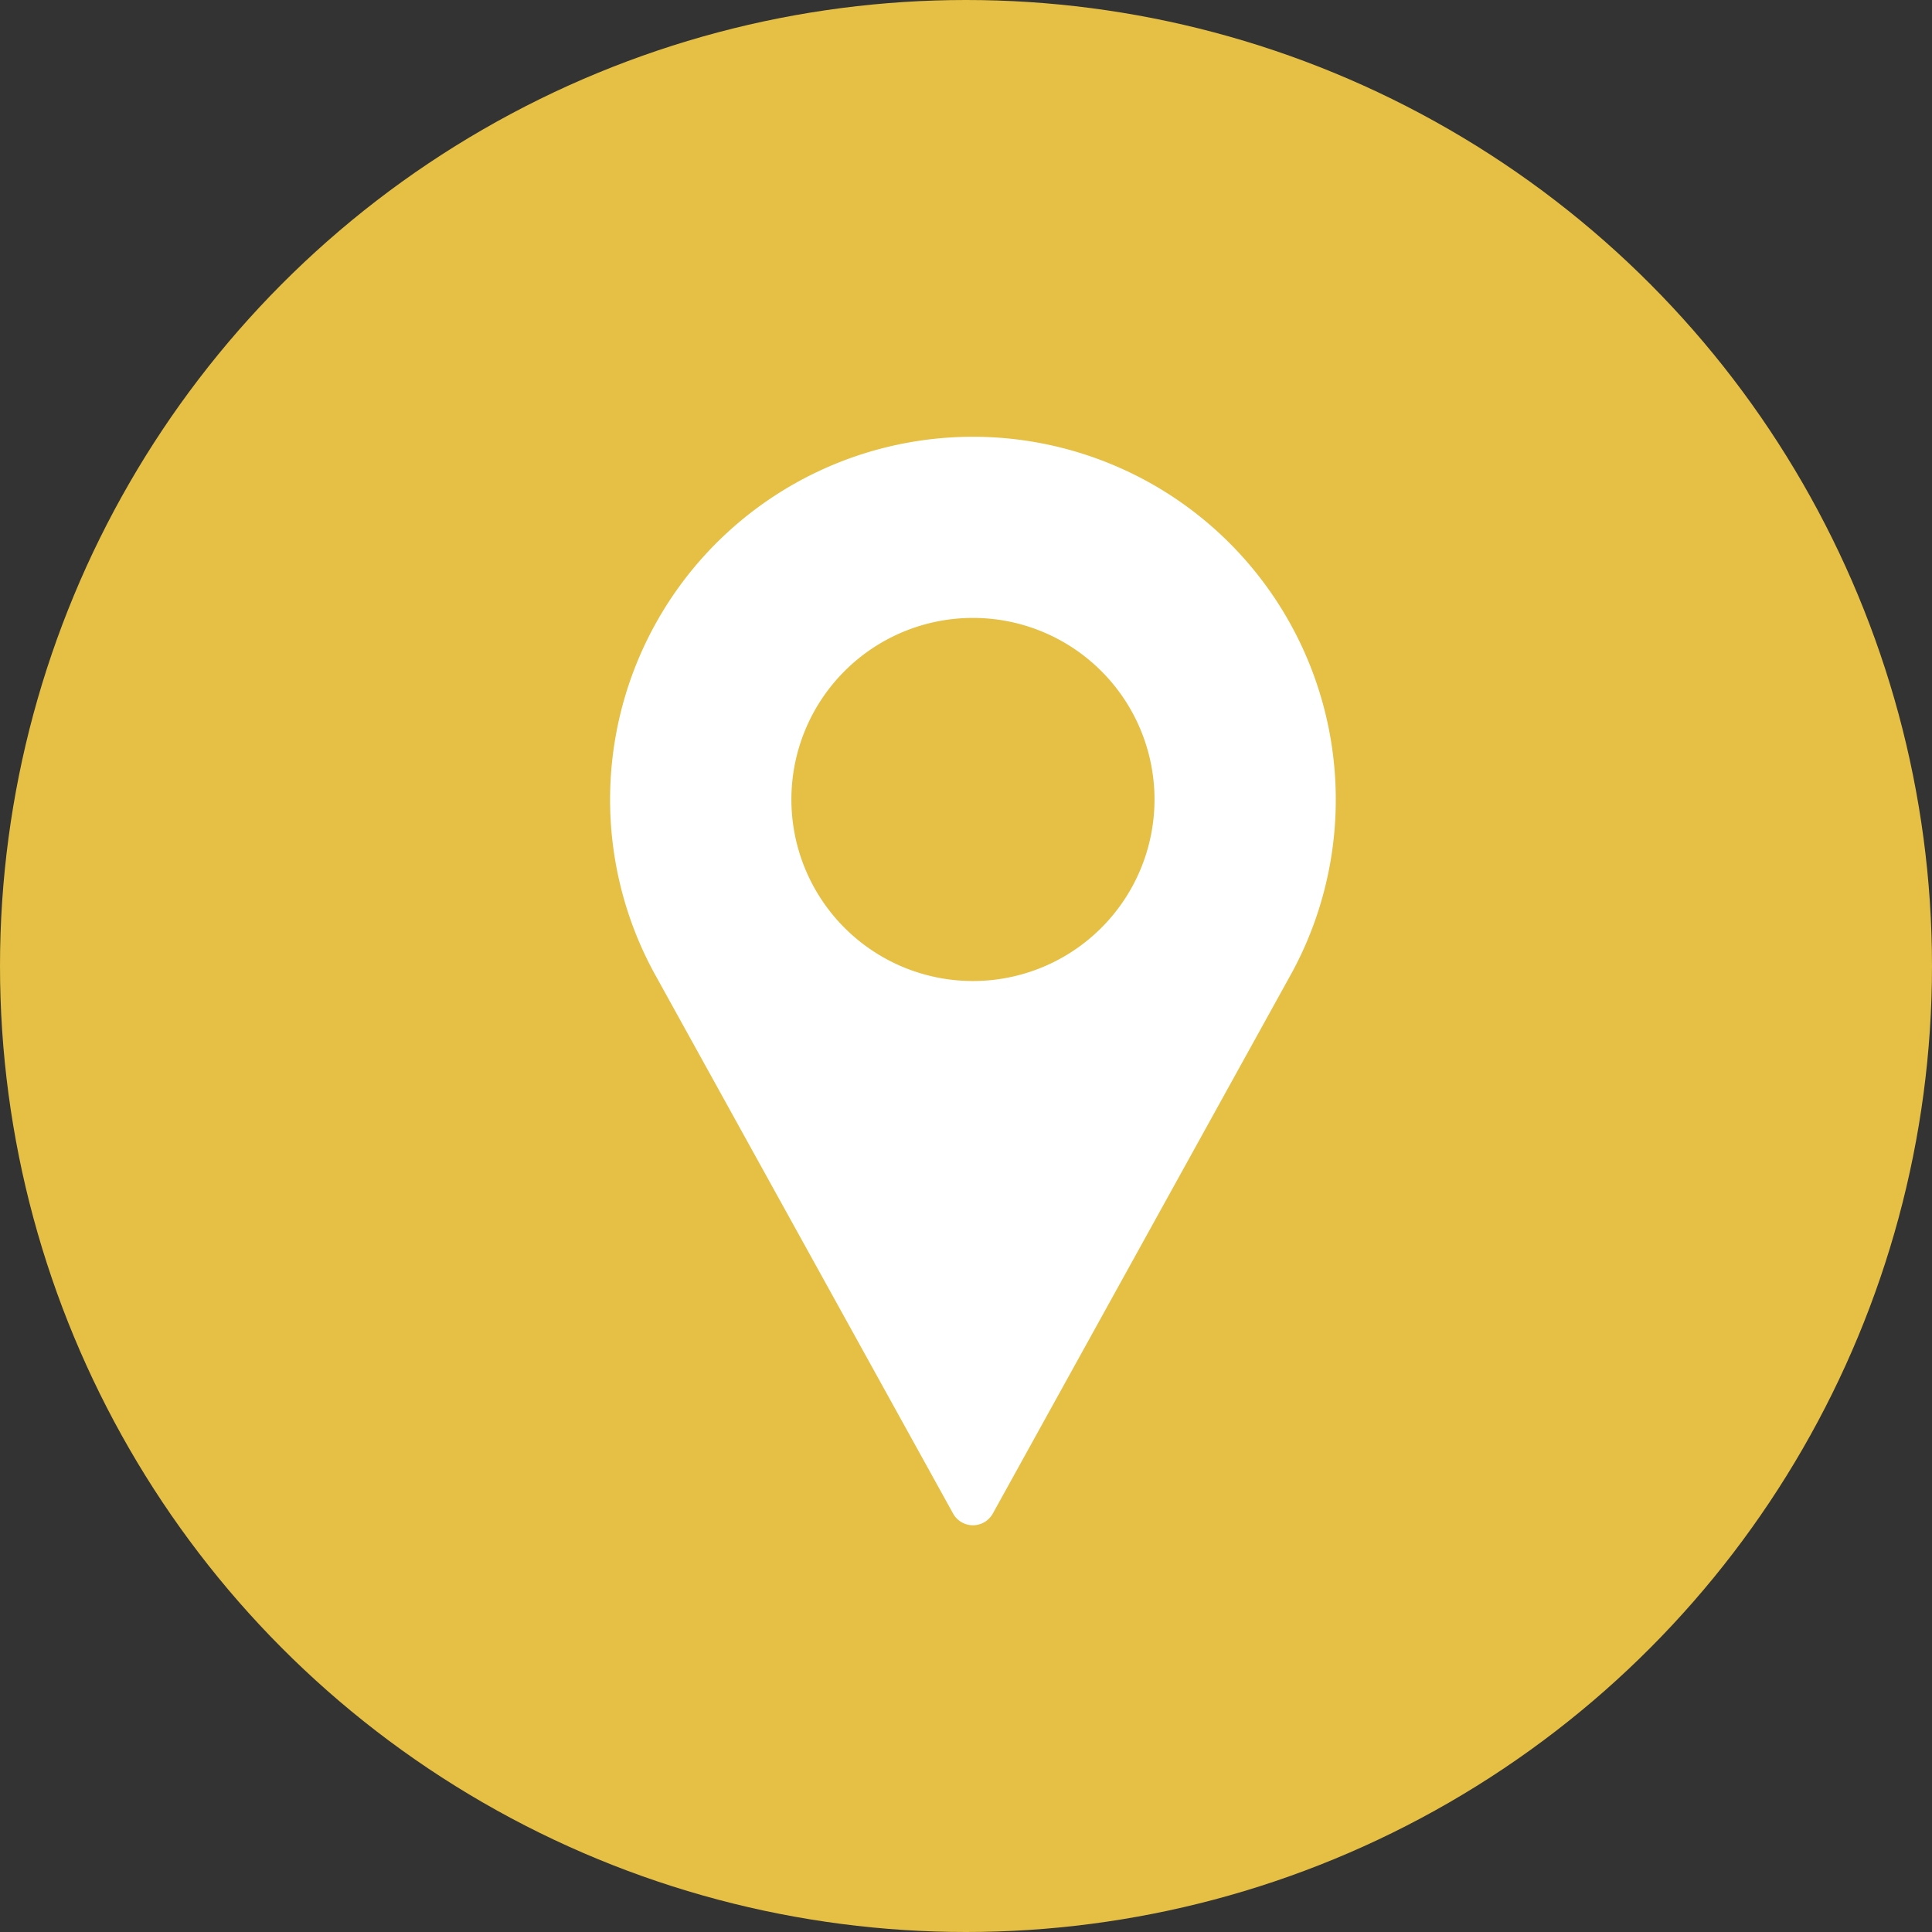
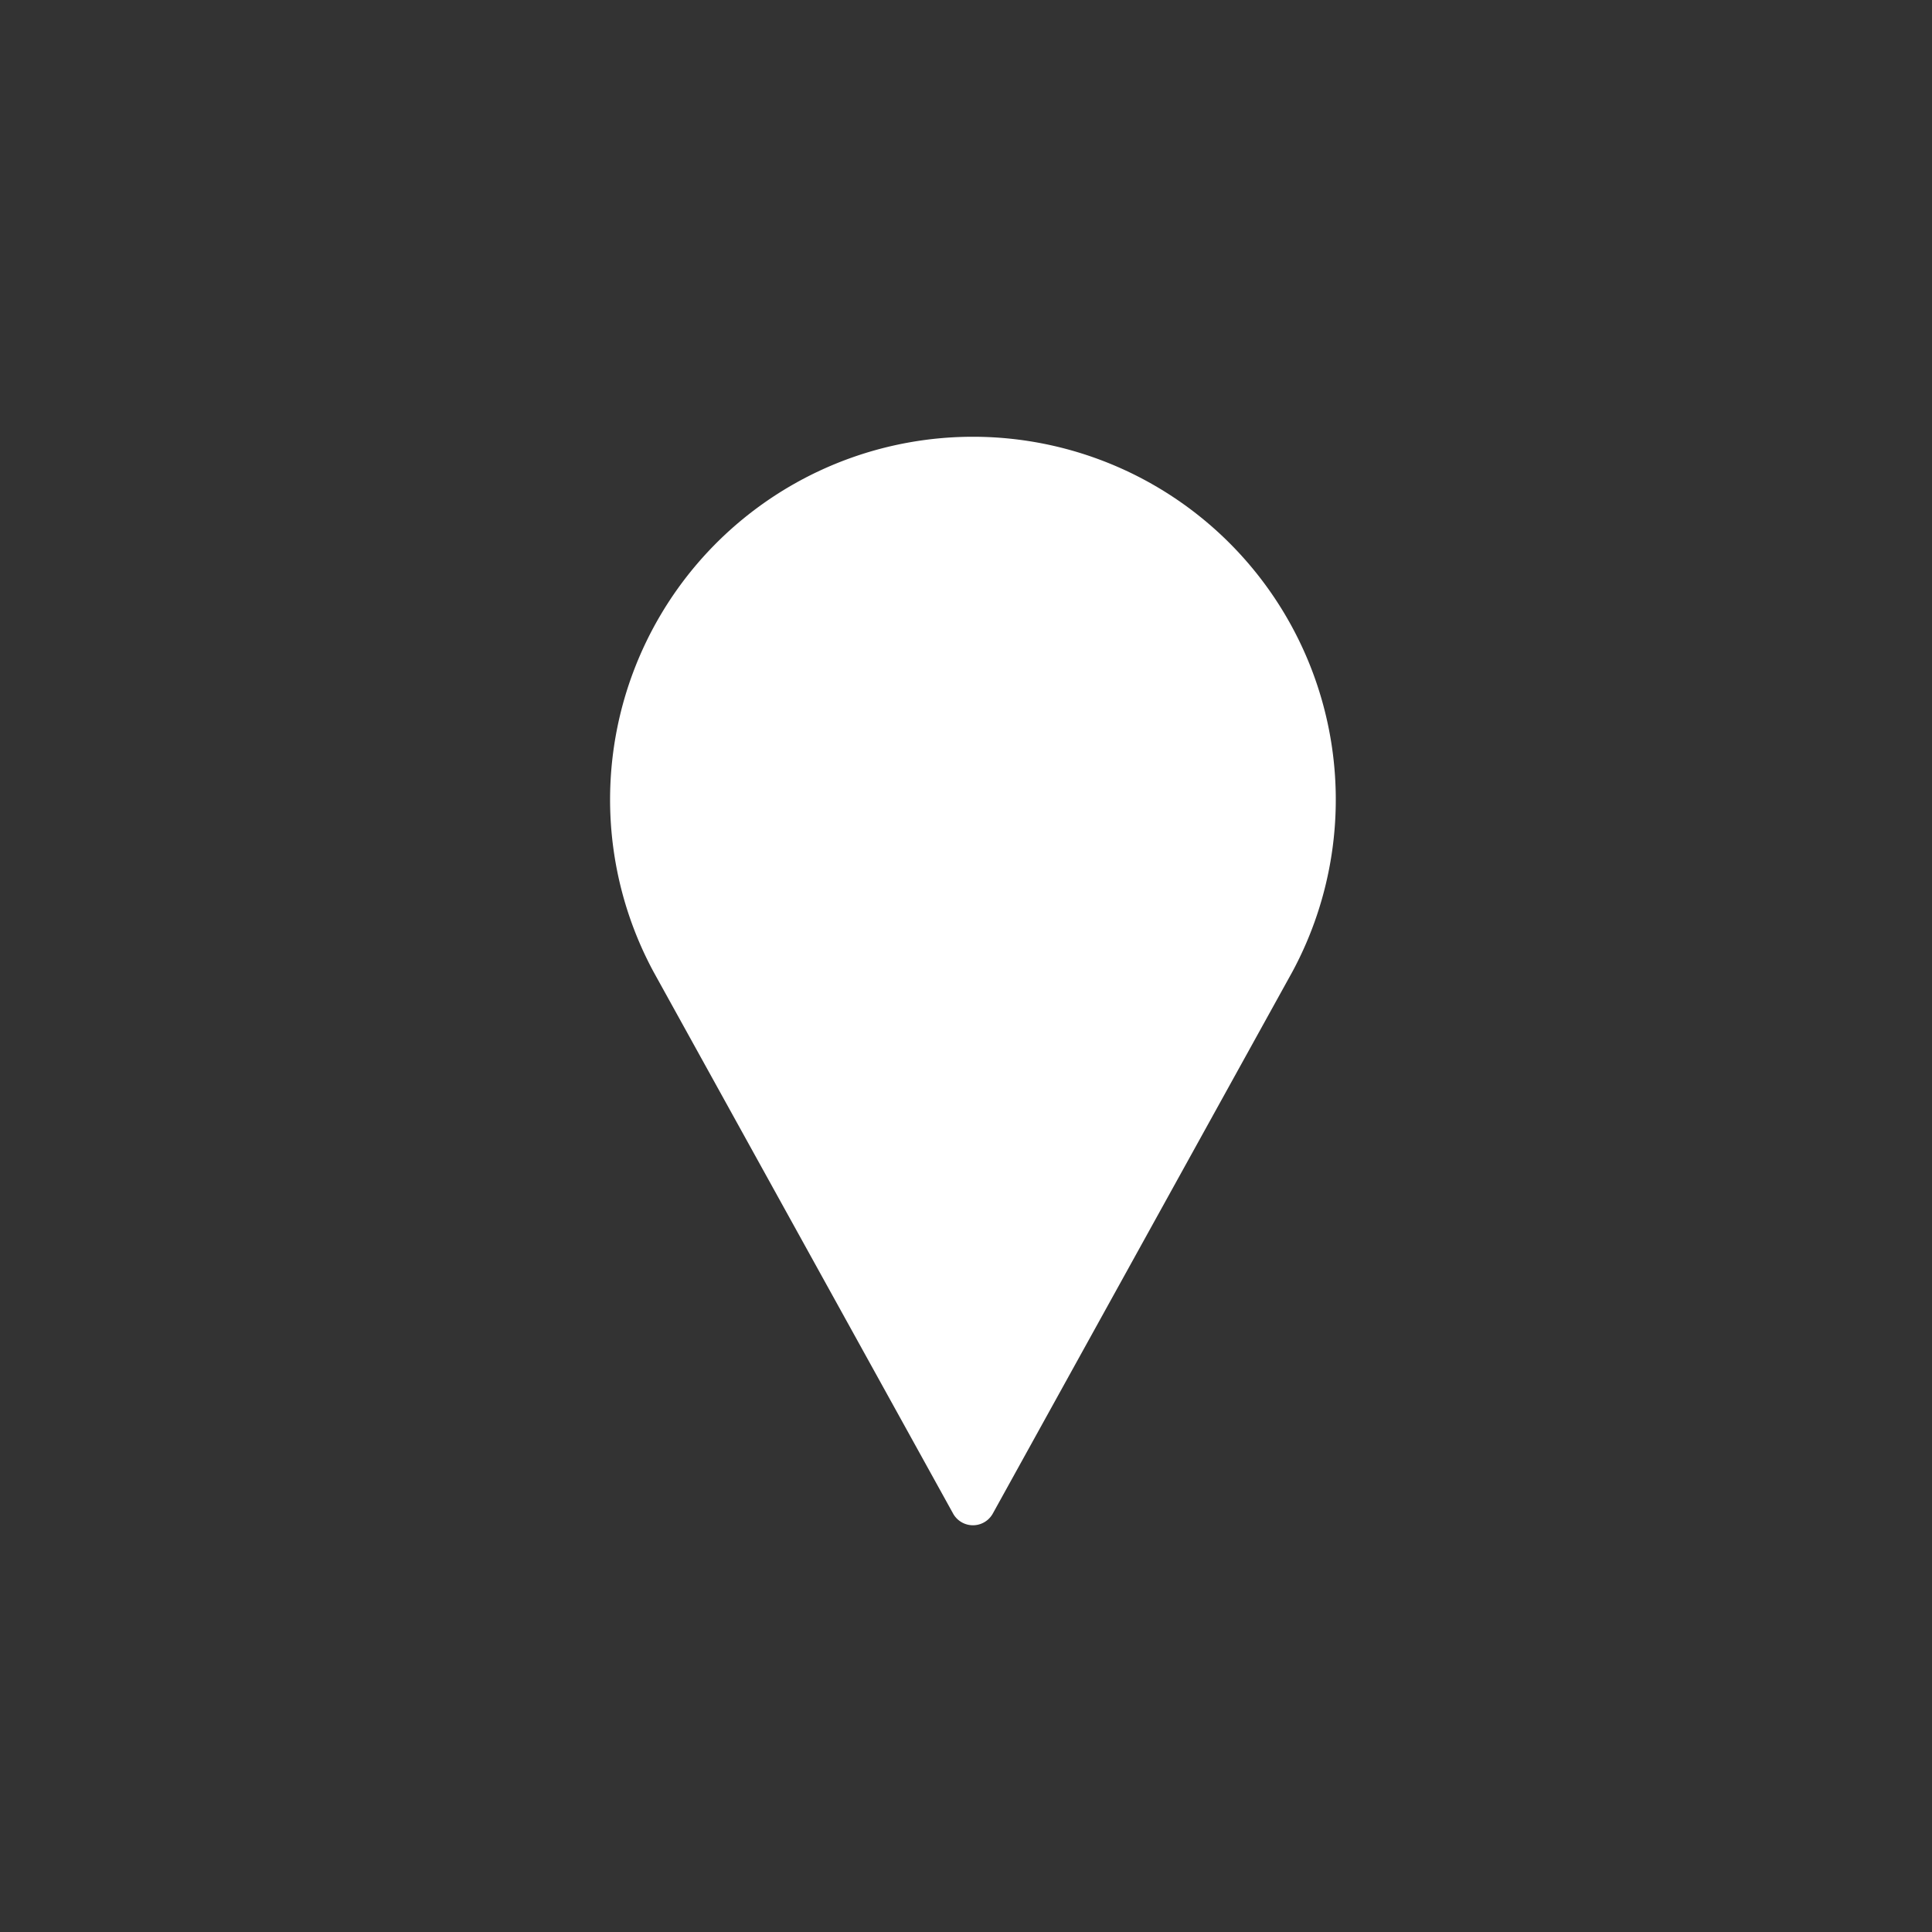
<svg xmlns="http://www.w3.org/2000/svg" viewBox="-3041 4001 61.72 61.72">
  <rect x="-3041" y="4001" width="61.72" height="61.72" fill="#333333" stroke="none" />
  <defs>
    <style>
      .cls-1 {
        fill: #e5c045;
      }

      .cls-2 {
        fill: #fff;
      }
    </style>
  </defs>
  <g id="Group_32" data-name="Group 32" transform="translate(-3041 4001)">
-     <circle id="Ellipse_1" data-name="Ellipse 1" class="cls-1" cx="30.86" cy="30.86" r="30.86" transform="translate(0 0)" />
    <g id="_003-pin" data-name="003-pin" transform="translate(19.491 13.953)">
      <g id="Group_16" data-name="Group 16" transform="translate(0)">
-         <path id="Path_3" data-name="Path 3" class="cls-2" d="M96.924,0a11.592,11.592,0,0,0-10.2,17.1L96.29,34.4a.725.725,0,0,0,1.268,0l9.569-17.306A11.593,11.593,0,0,0,96.924,0Zm0,17.387a5.8,5.8,0,1,1,5.8-5.8A5.8,5.8,0,0,1,96.924,17.387Z" transform="translate(-85.333)" />
+         <path id="Path_3" data-name="Path 3" class="cls-2" d="M96.924,0a11.592,11.592,0,0,0-10.2,17.1L96.29,34.4a.725.725,0,0,0,1.268,0l9.569-17.306A11.593,11.593,0,0,0,96.924,0Zm0,17.387A5.8,5.8,0,0,1,96.924,17.387Z" transform="translate(-85.333)" />
      </g>
    </g>
  </g>
</svg>